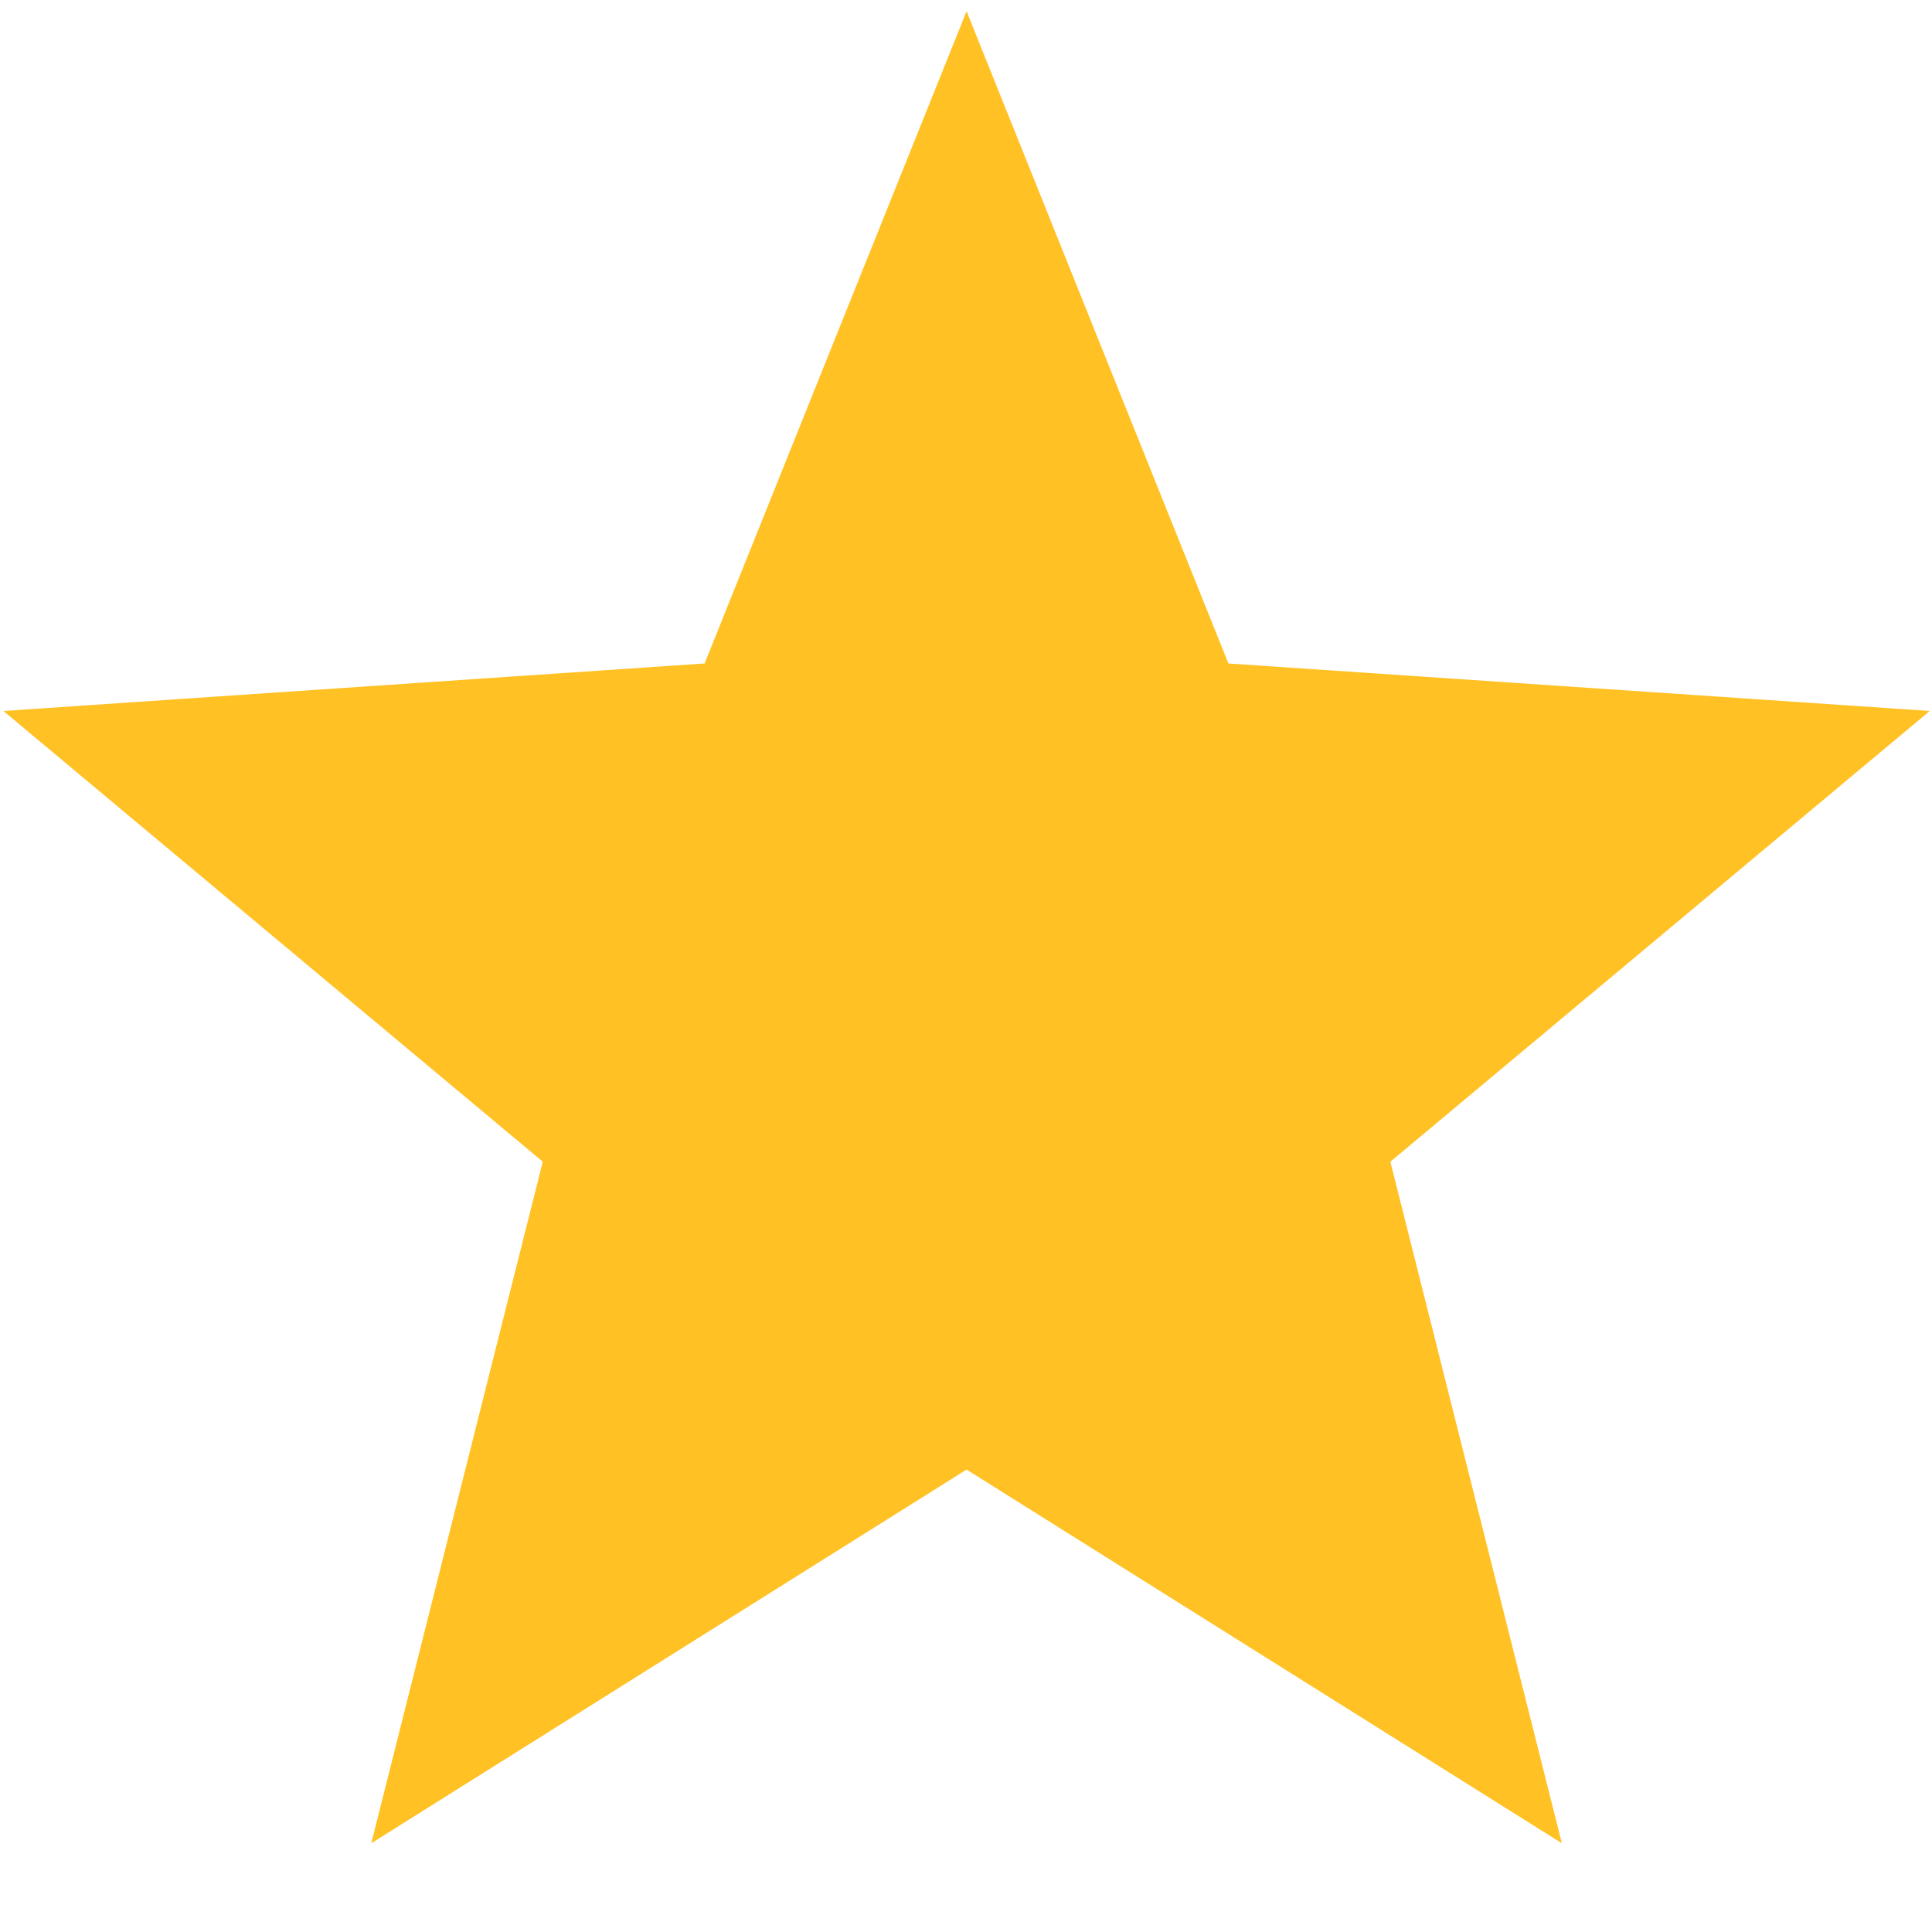
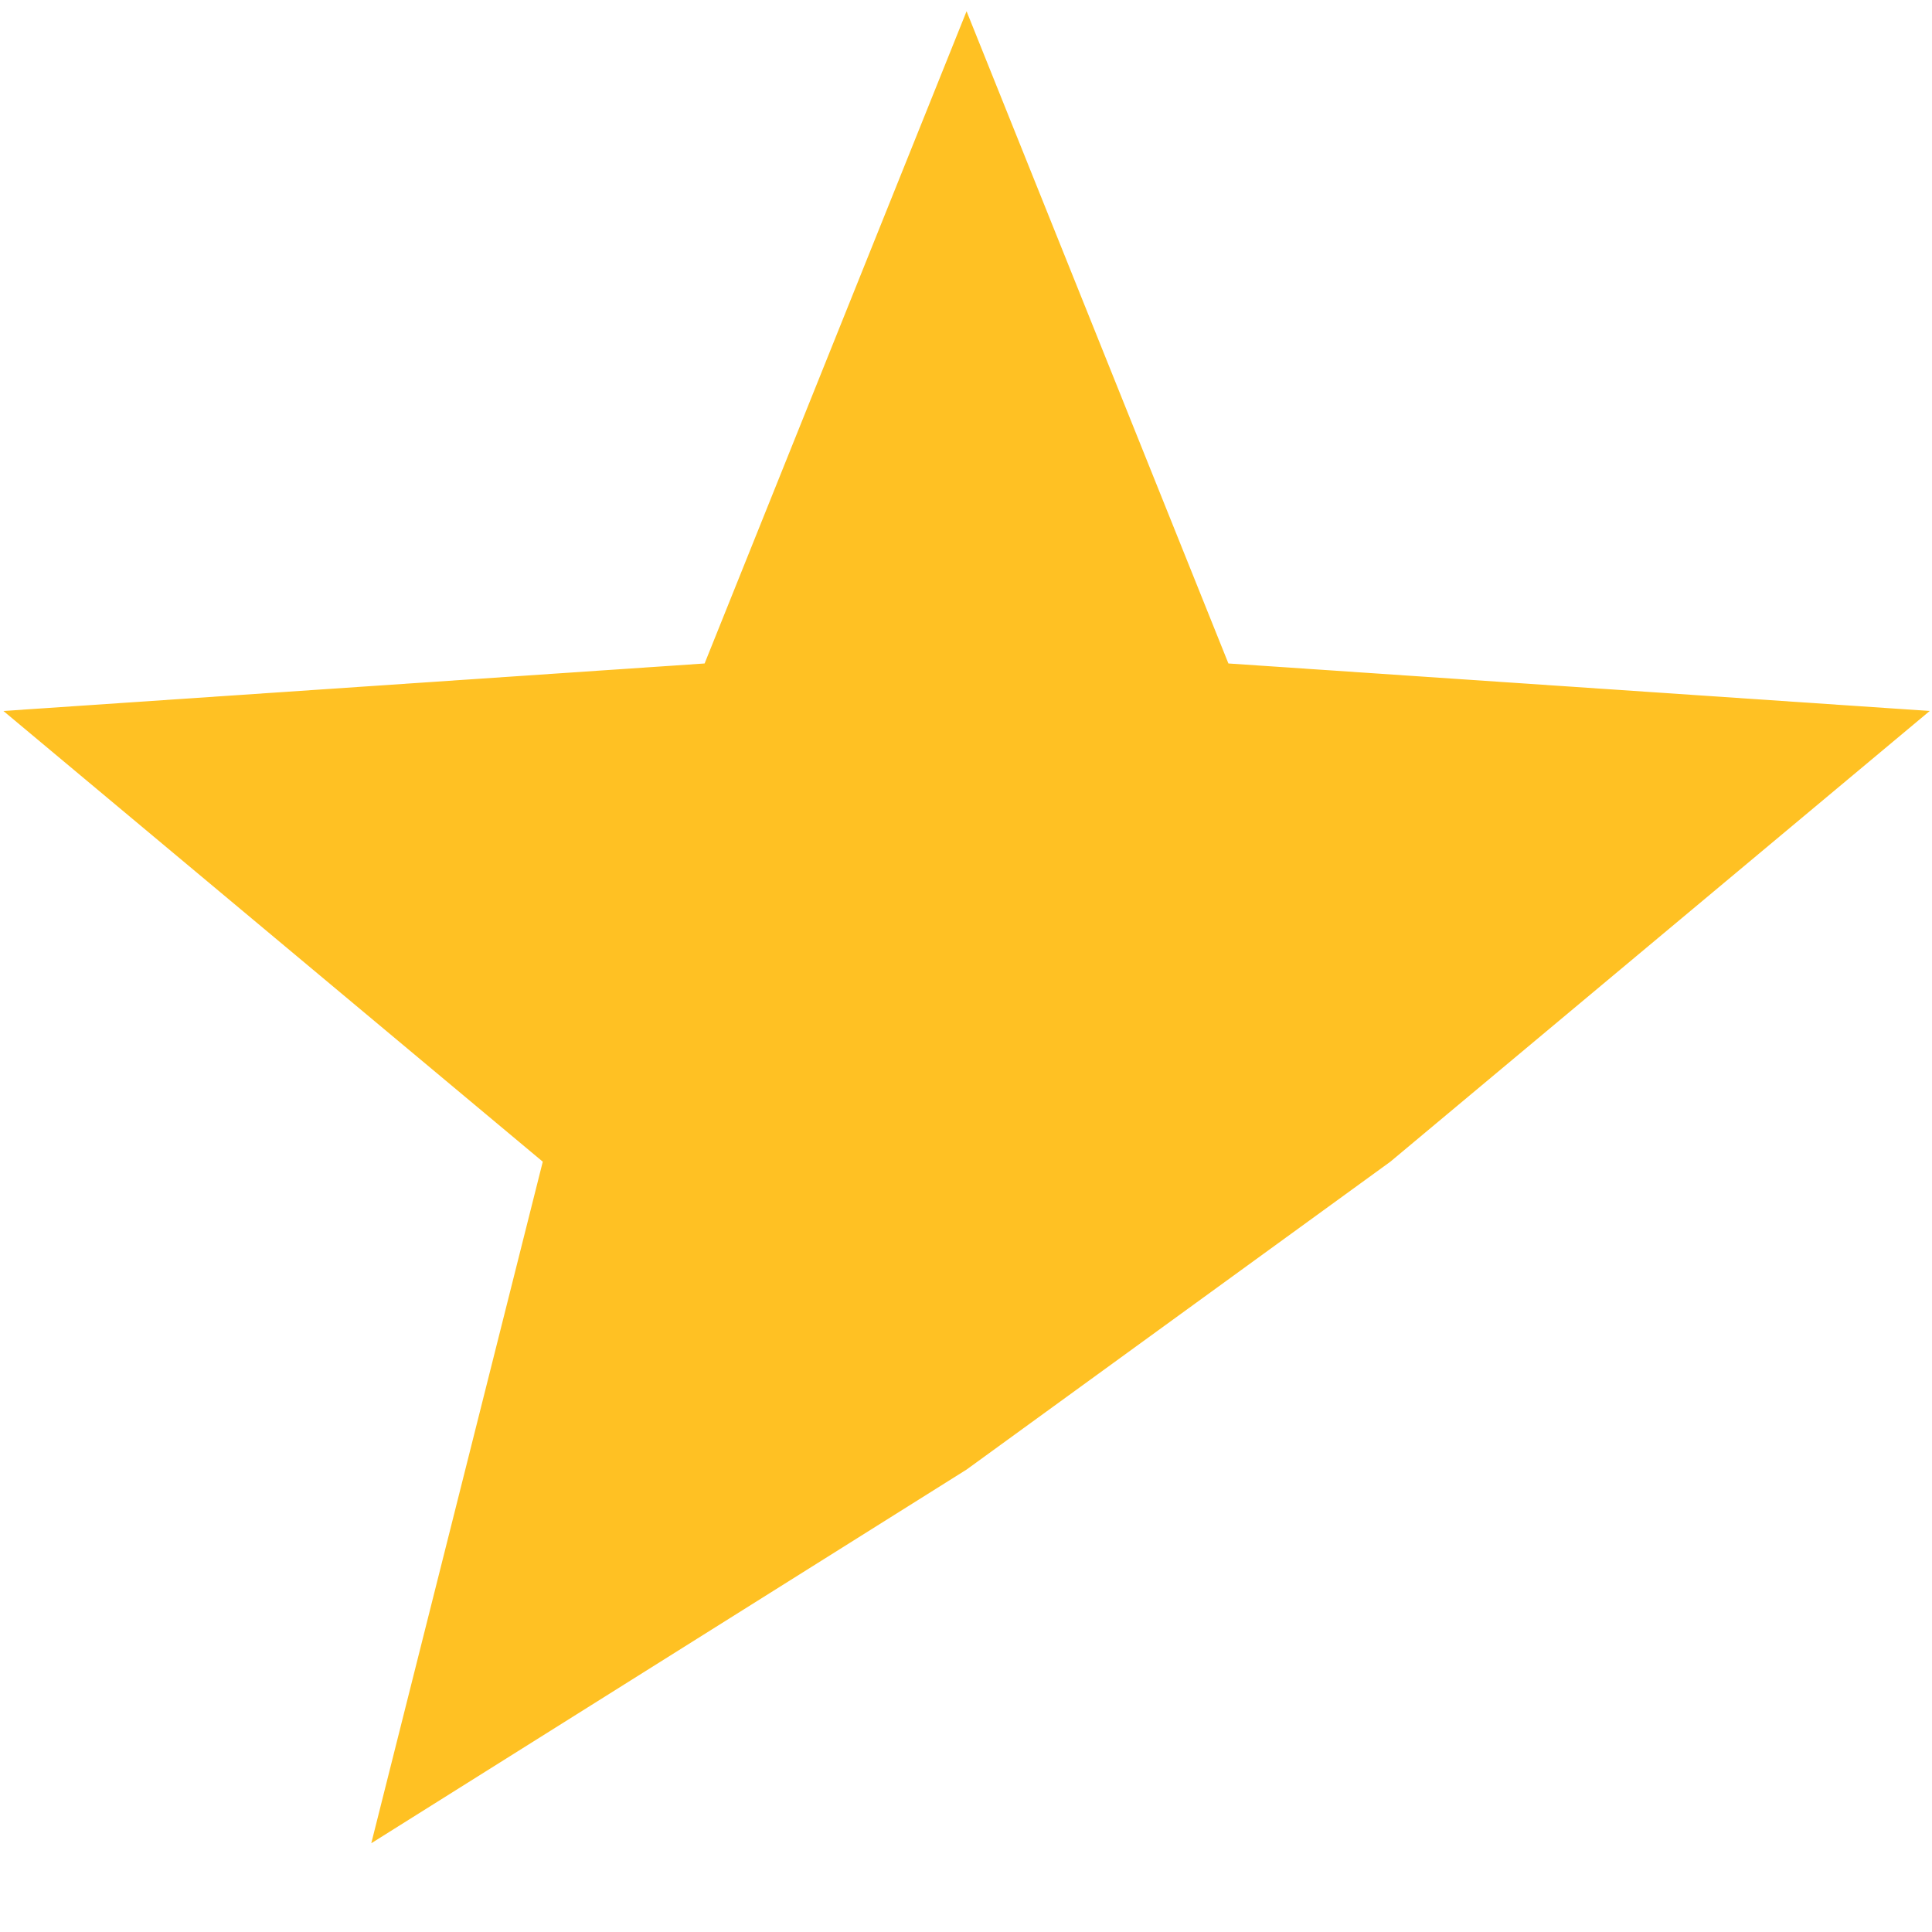
<svg xmlns="http://www.w3.org/2000/svg" width="17" height="17" viewBox="0 0 17 17" fill="none">
-   <path d="M8.505 0.099L10.809 5.838L16.98 6.256L12.234 10.222L13.743 16.219L8.505 12.931L3.267 16.219L4.776 10.222L0.03 6.256L6.2 5.838L8.505 0.099Z" fill="#FFC123" />
+   <path d="M8.505 0.099L10.809 5.838L16.98 6.256L12.234 10.222L8.505 12.931L3.267 16.219L4.776 10.222L0.03 6.256L6.2 5.838L8.505 0.099Z" fill="#FFC123" />
</svg>